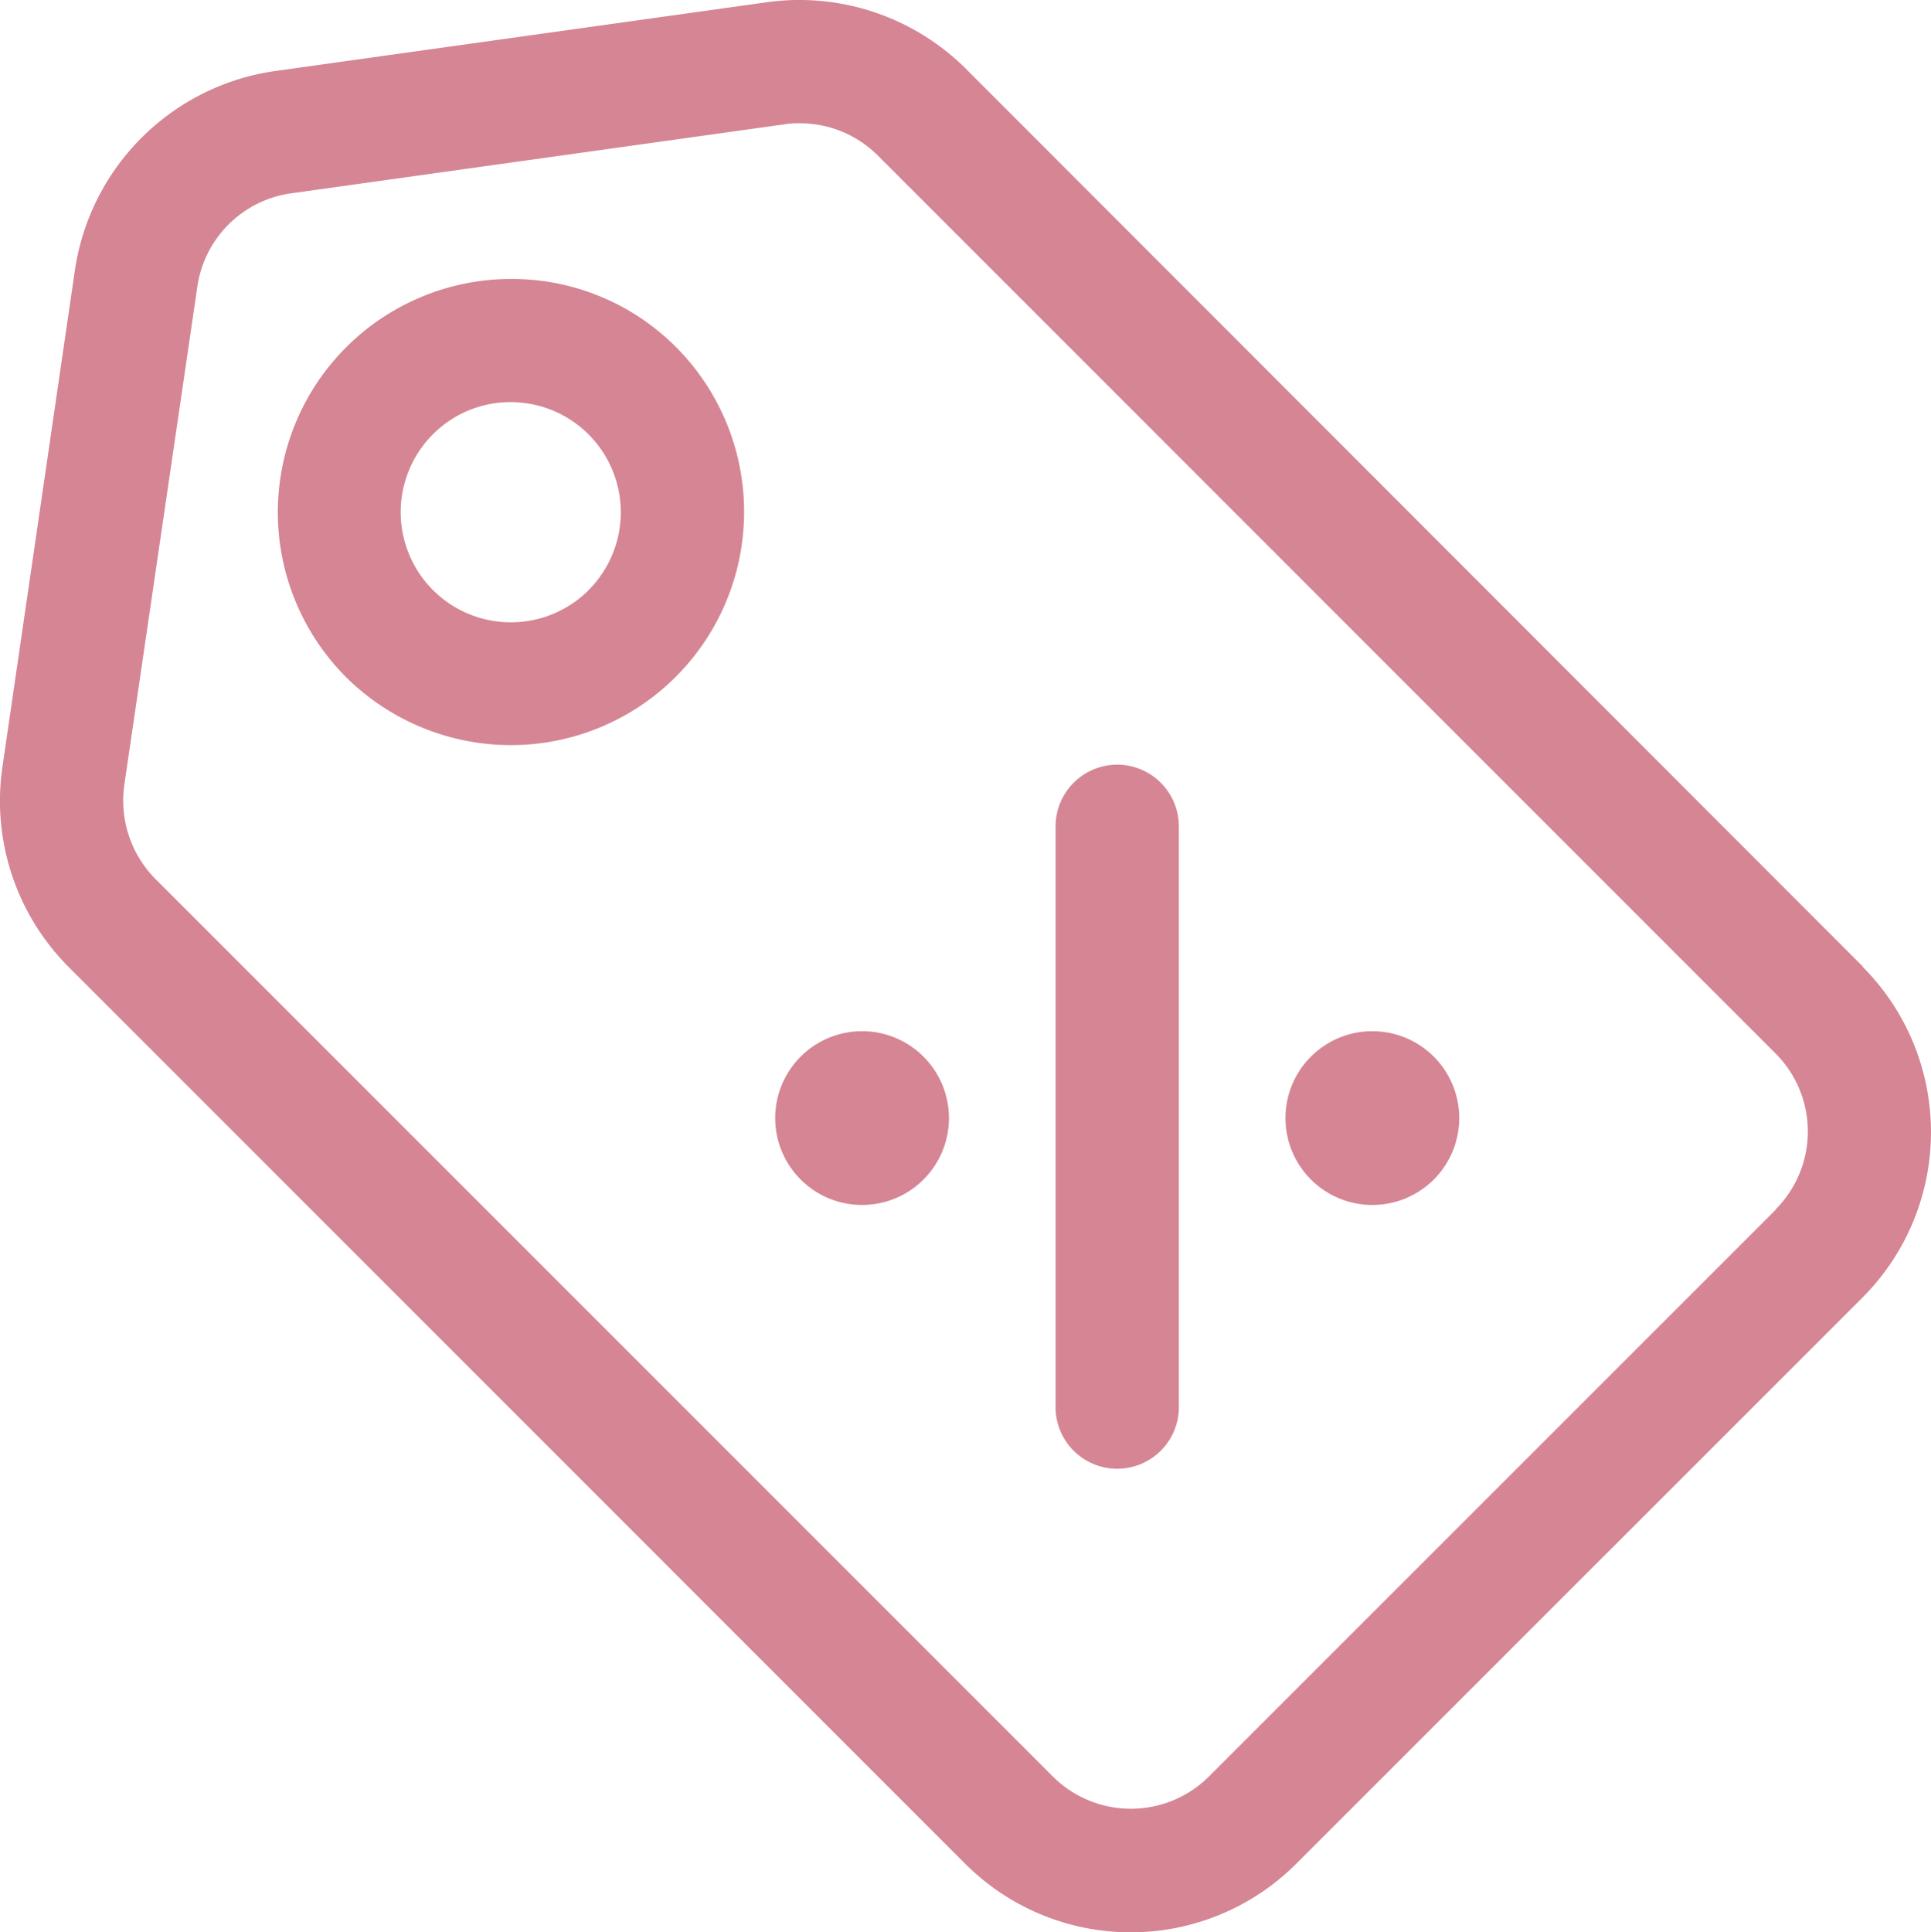
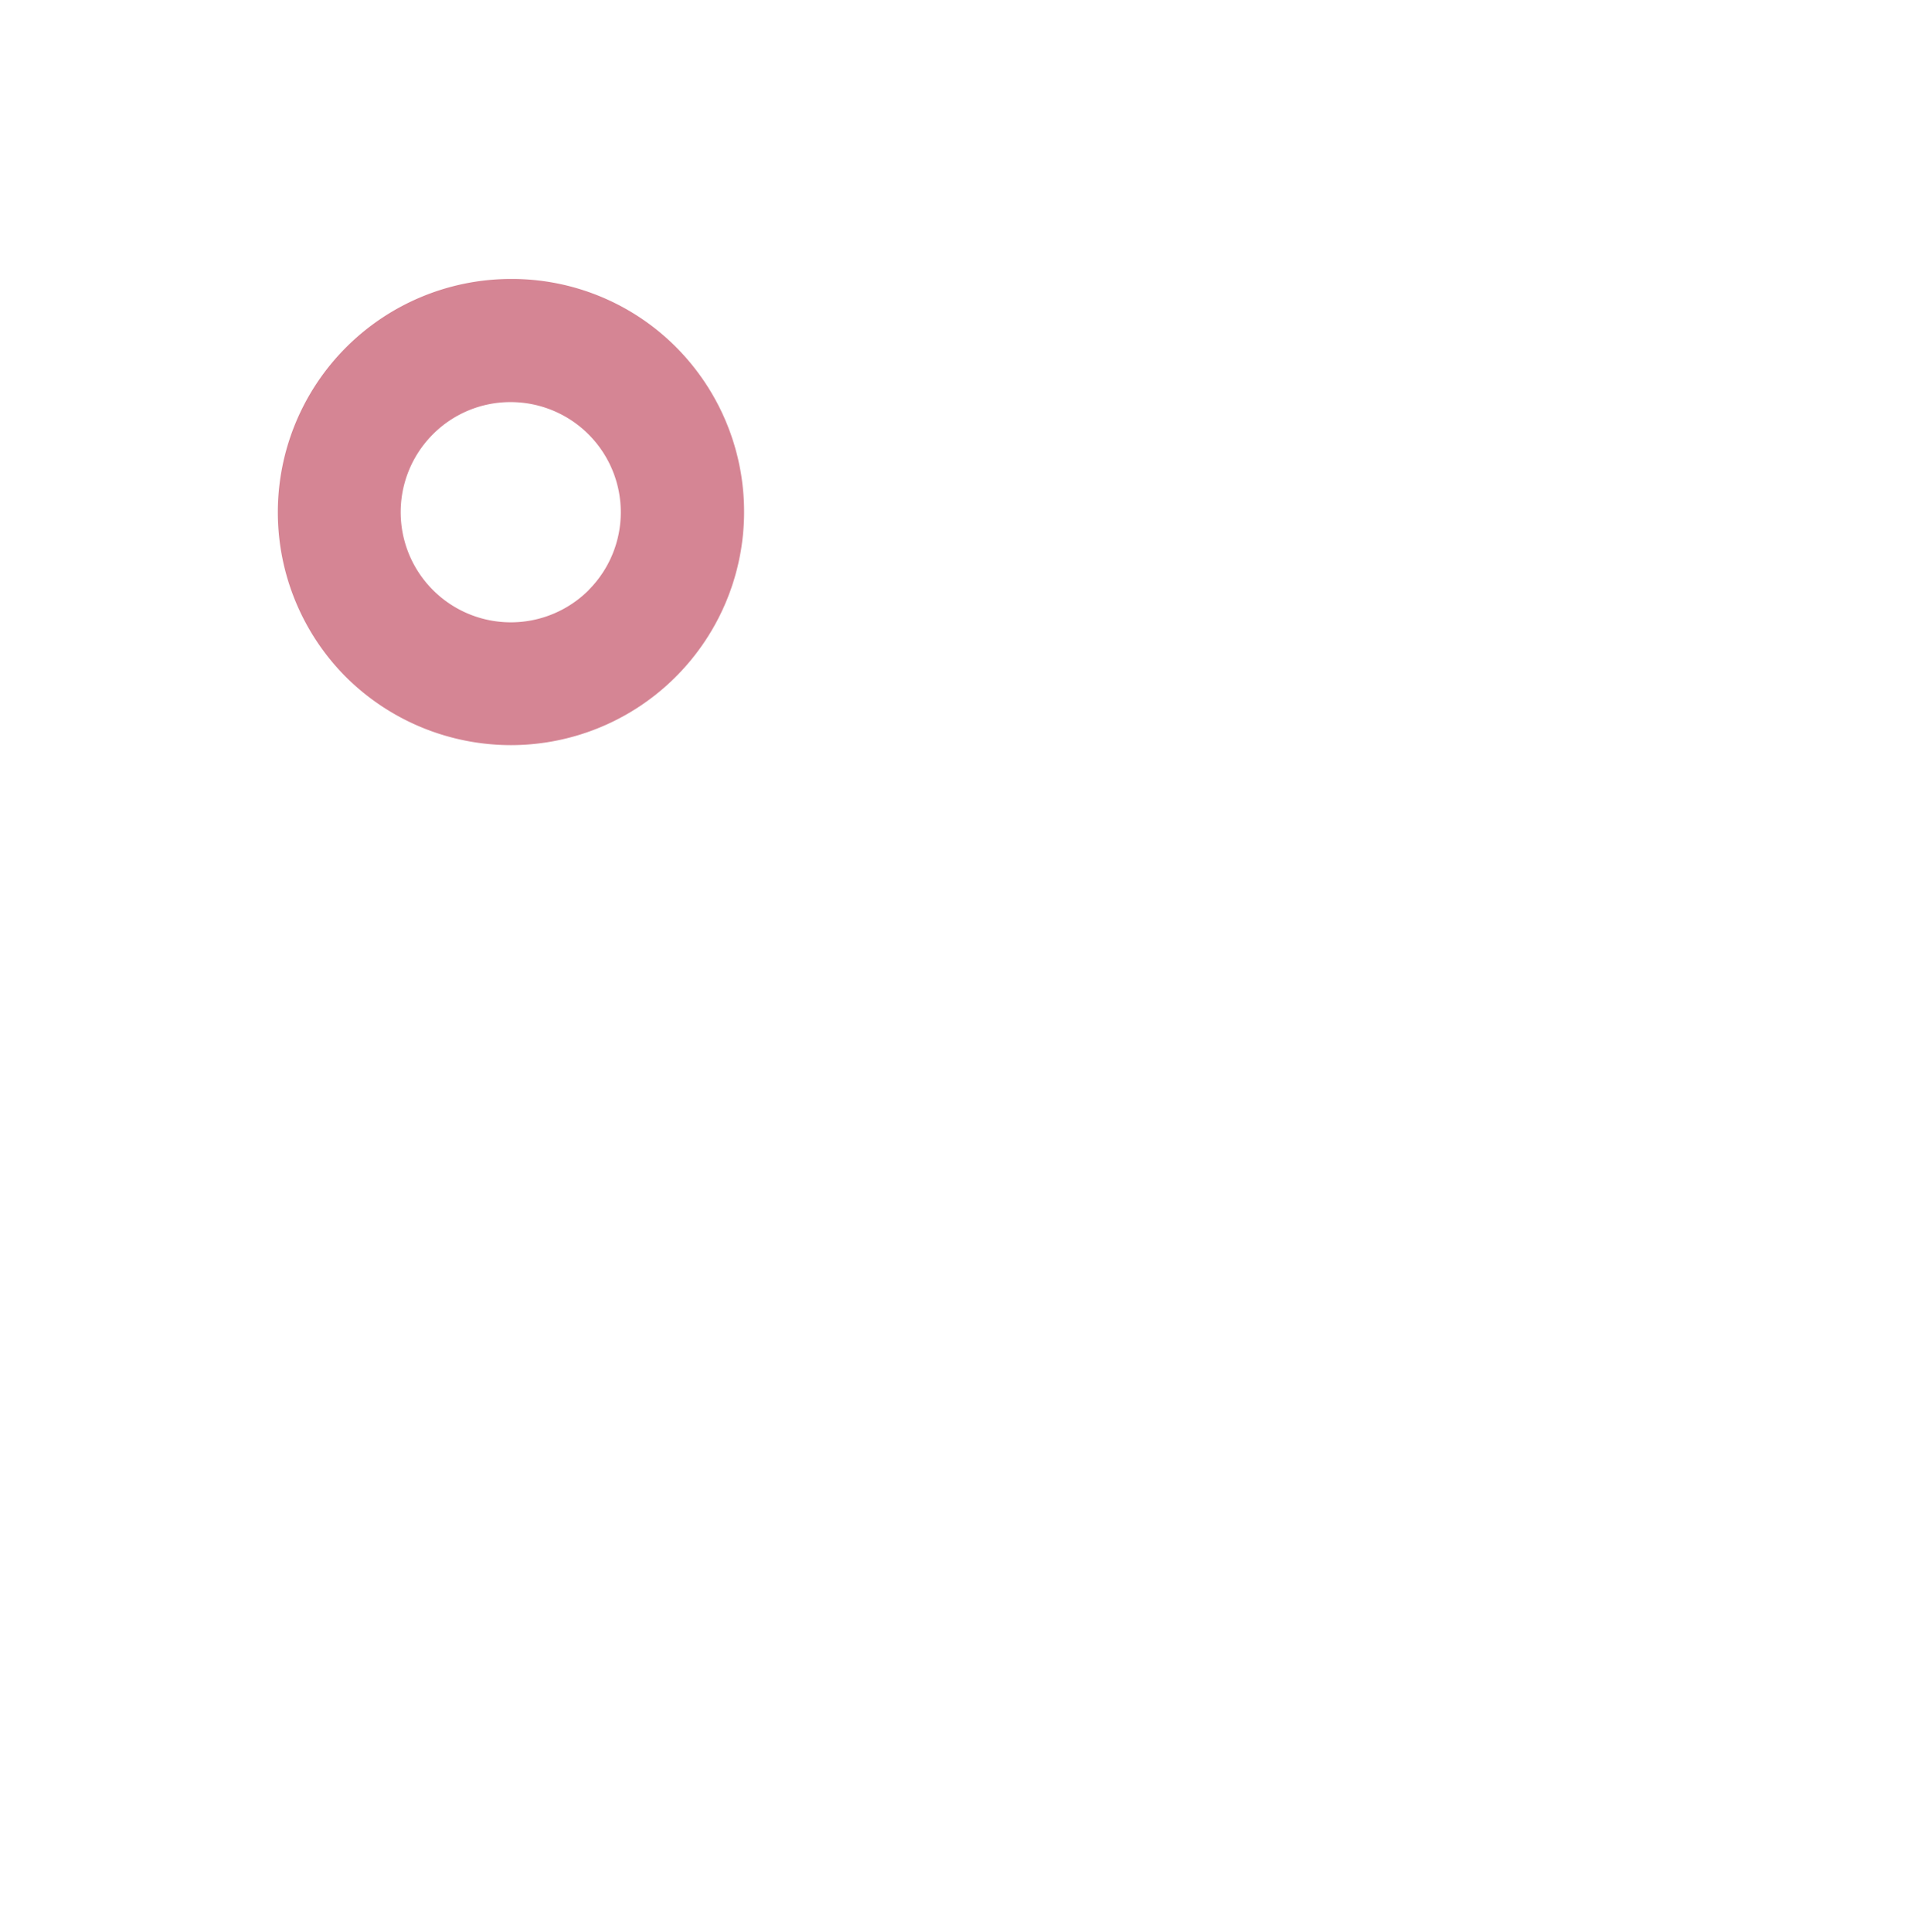
<svg xmlns="http://www.w3.org/2000/svg" width="17.093" height="17.1" viewBox="0 0 17.093 17.1">
  <defs>
    <clipPath id="clip-path">
      <rect id="Retângulo_916" data-name="Retângulo 916" width="17.093" height="17.1" fill="#d58594" />
    </clipPath>
  </defs>
  <g id="Grupo_819" data-name="Grupo 819" clip-path="url(#clip-path)">
-     <path id="Caminho_634" data-name="Caminho 634" d="M16.49,8.555,8.541.6A2.088,2.088,0,0,0,6.794.019L2.425.63A2.09,2.09,0,0,0,.665,2.378L.021,6.791A2.081,2.081,0,0,0,.6,8.551L8.548,16.5a2.072,2.072,0,0,0,2.922,0l5.02-5.019a2.072,2.072,0,0,0,0-2.922m-.773,2.15L10.7,15.725a.979.979,0,0,1-1.379,0L1.376,7.78a.986.986,0,0,1-.276-.83h0l.647-4.414a.975.975,0,0,1,.83-.825L6.945,1.1a.7.7,0,0,1,.135-.009.975.975,0,0,1,.69.285l7.948,7.949a.977.977,0,0,1,0,1.379" transform="translate(0 0)" fill="#d58594" />
-     <path id="Caminho_635" data-name="Caminho 635" d="M26.236,18.608a.546.546,0,0,0-.546.546v5.163a.546.546,0,0,0,1.091,0V19.154a.546.546,0,0,0-.546-.546" transform="translate(-16.346 -11.84)" fill="#d58594" />
-     <path id="Caminho_636" data-name="Caminho 636" d="M19.638,25.093a.769.769,0,1,0,.768.769.769.769,0,0,0-.768-.769" transform="translate(-12.006 -15.966)" fill="#d58594" />
    <path id="Caminho_637" data-name="Caminho 637" d="M10.28,7.382a2.051,2.051,0,0,0-1.459-.6h0a2.065,2.065,0,0,0-1.457,3.526,2.074,2.074,0,0,0,1.457.6h0A2.065,2.065,0,0,0,10.28,7.382M9.512,9.534A.975.975,0,0,1,8.13,8.158l0,0a.968.968,0,0,1,.689-.286h0a.975.975,0,0,1,.689,1.665" transform="translate(-4.299 -4.313)" fill="#d58594" />
-     <path id="Caminho_638" data-name="Caminho 638" d="M32.055,25.093a.769.769,0,1,0,.768.769.769.769,0,0,0-.768-.769" transform="translate(-19.906 -15.966)" fill="#d58594" />
  </g>
</svg>